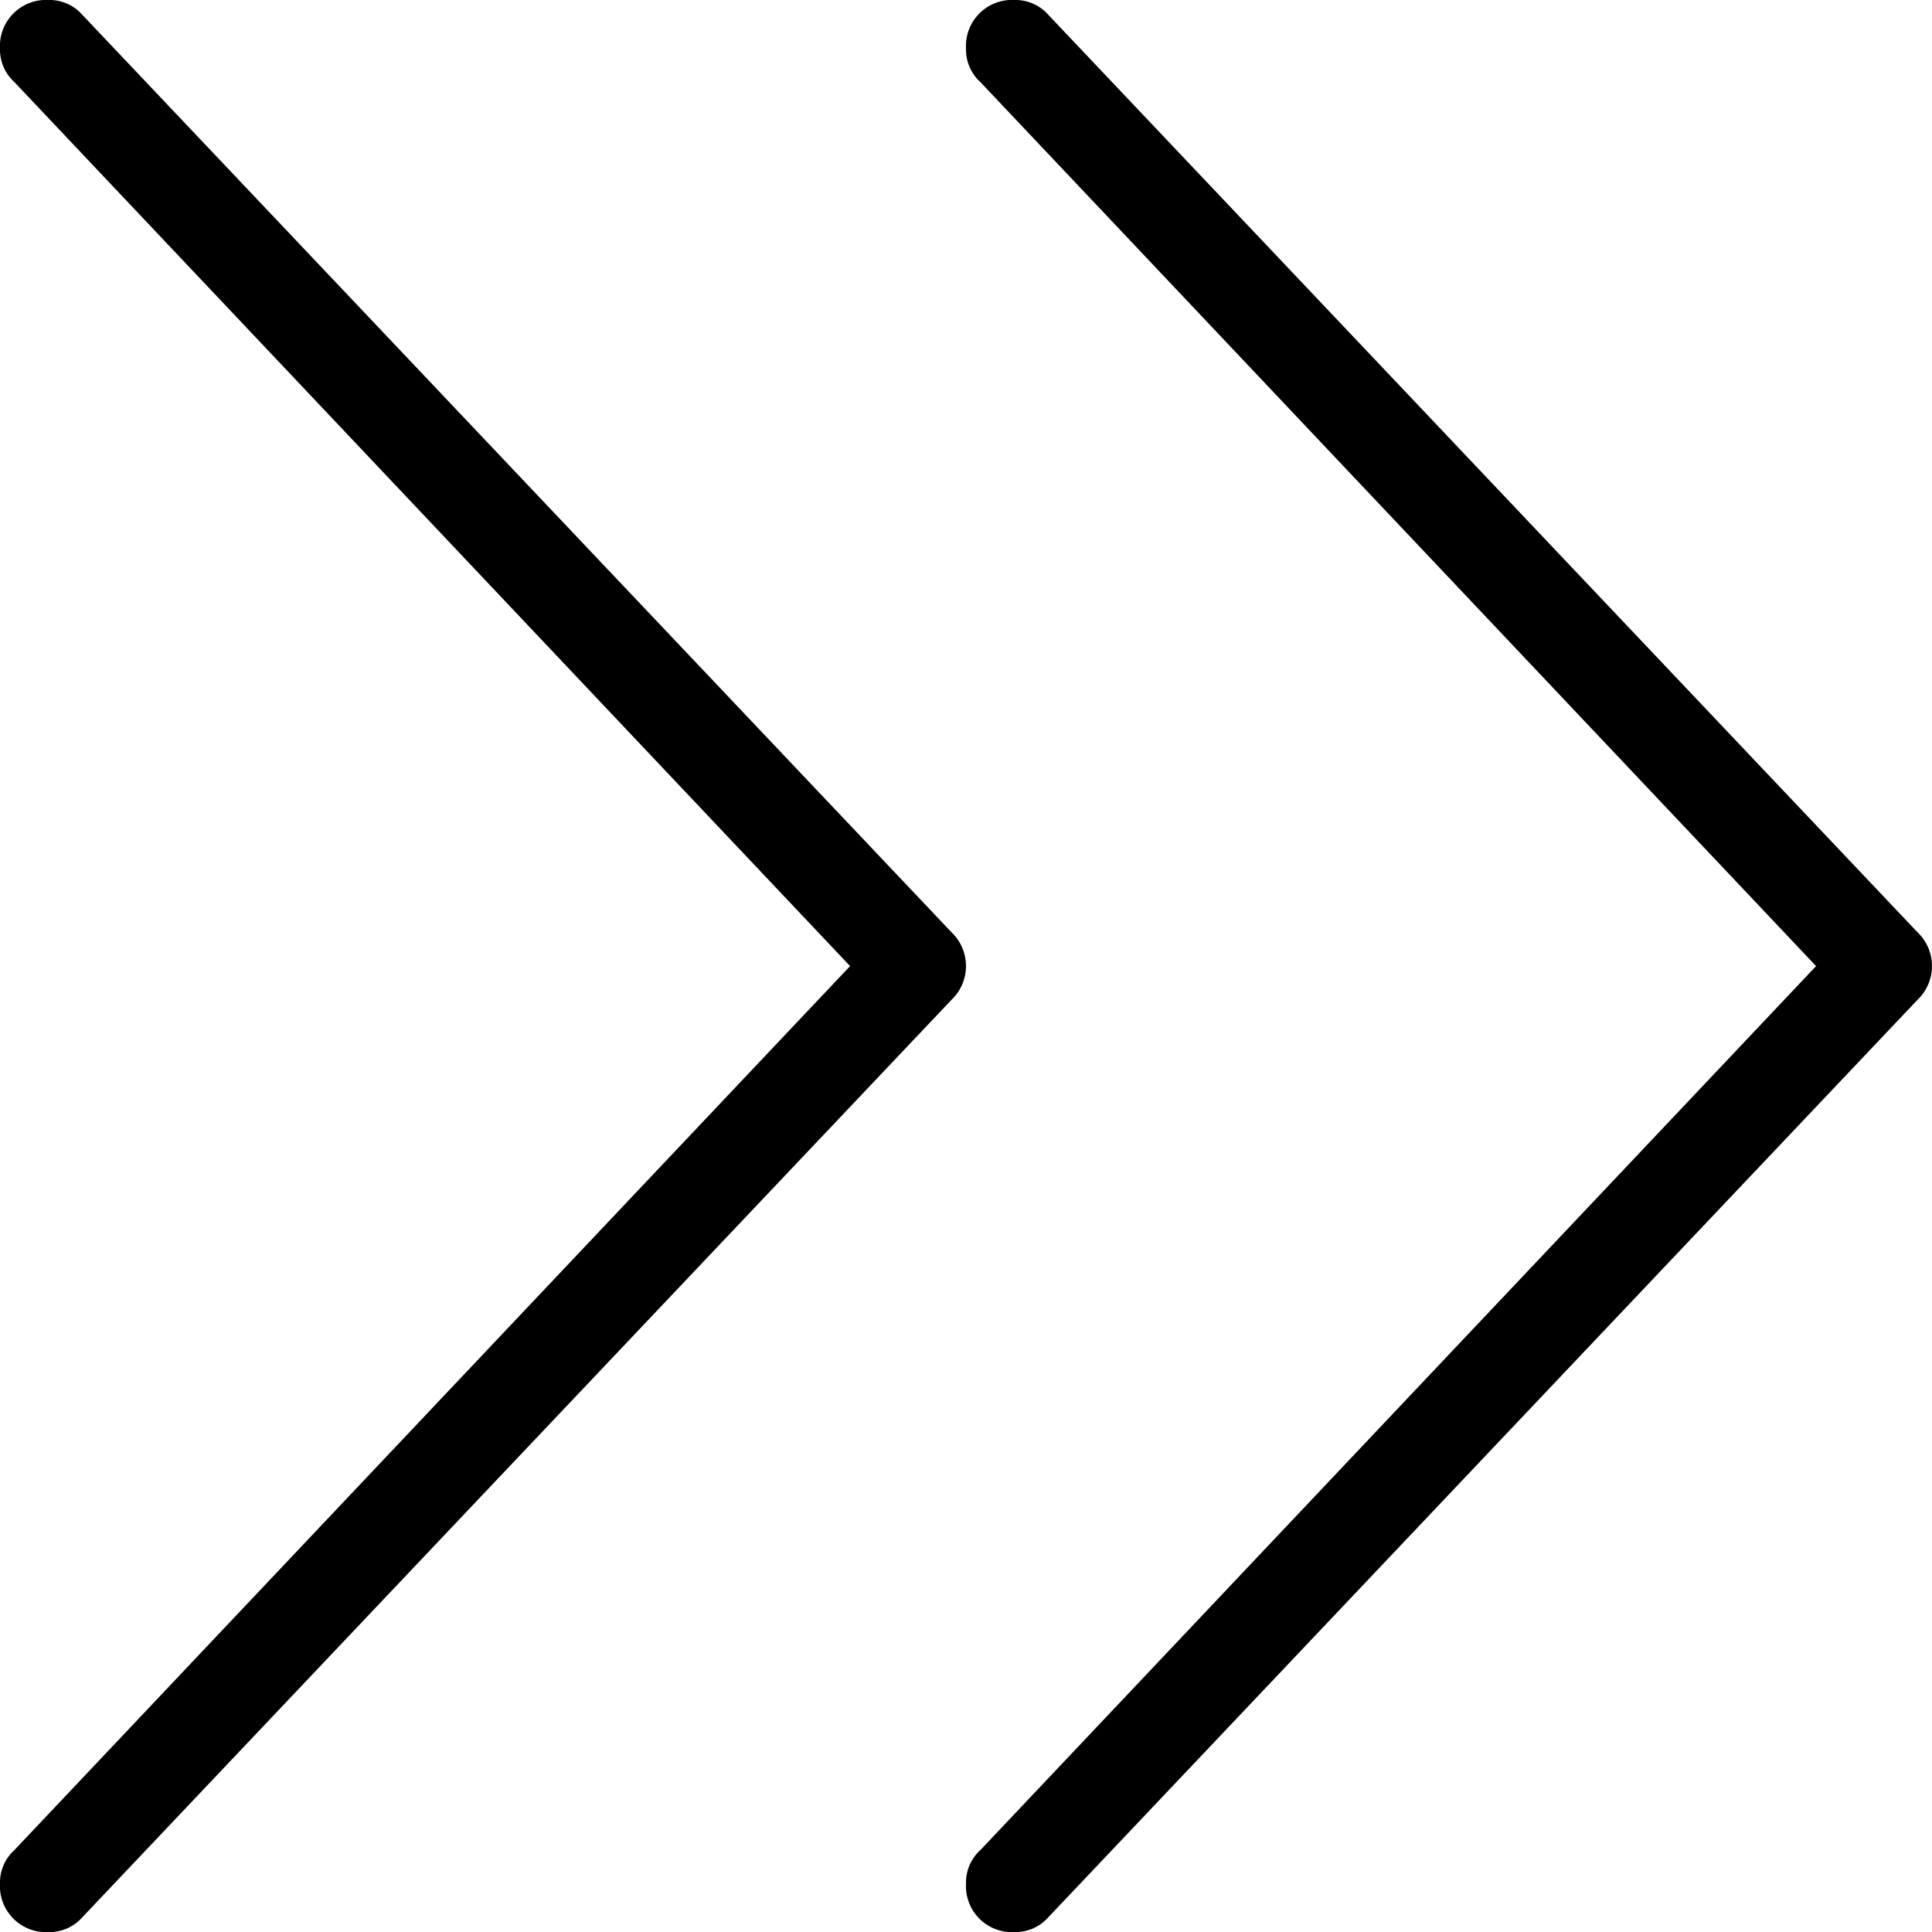
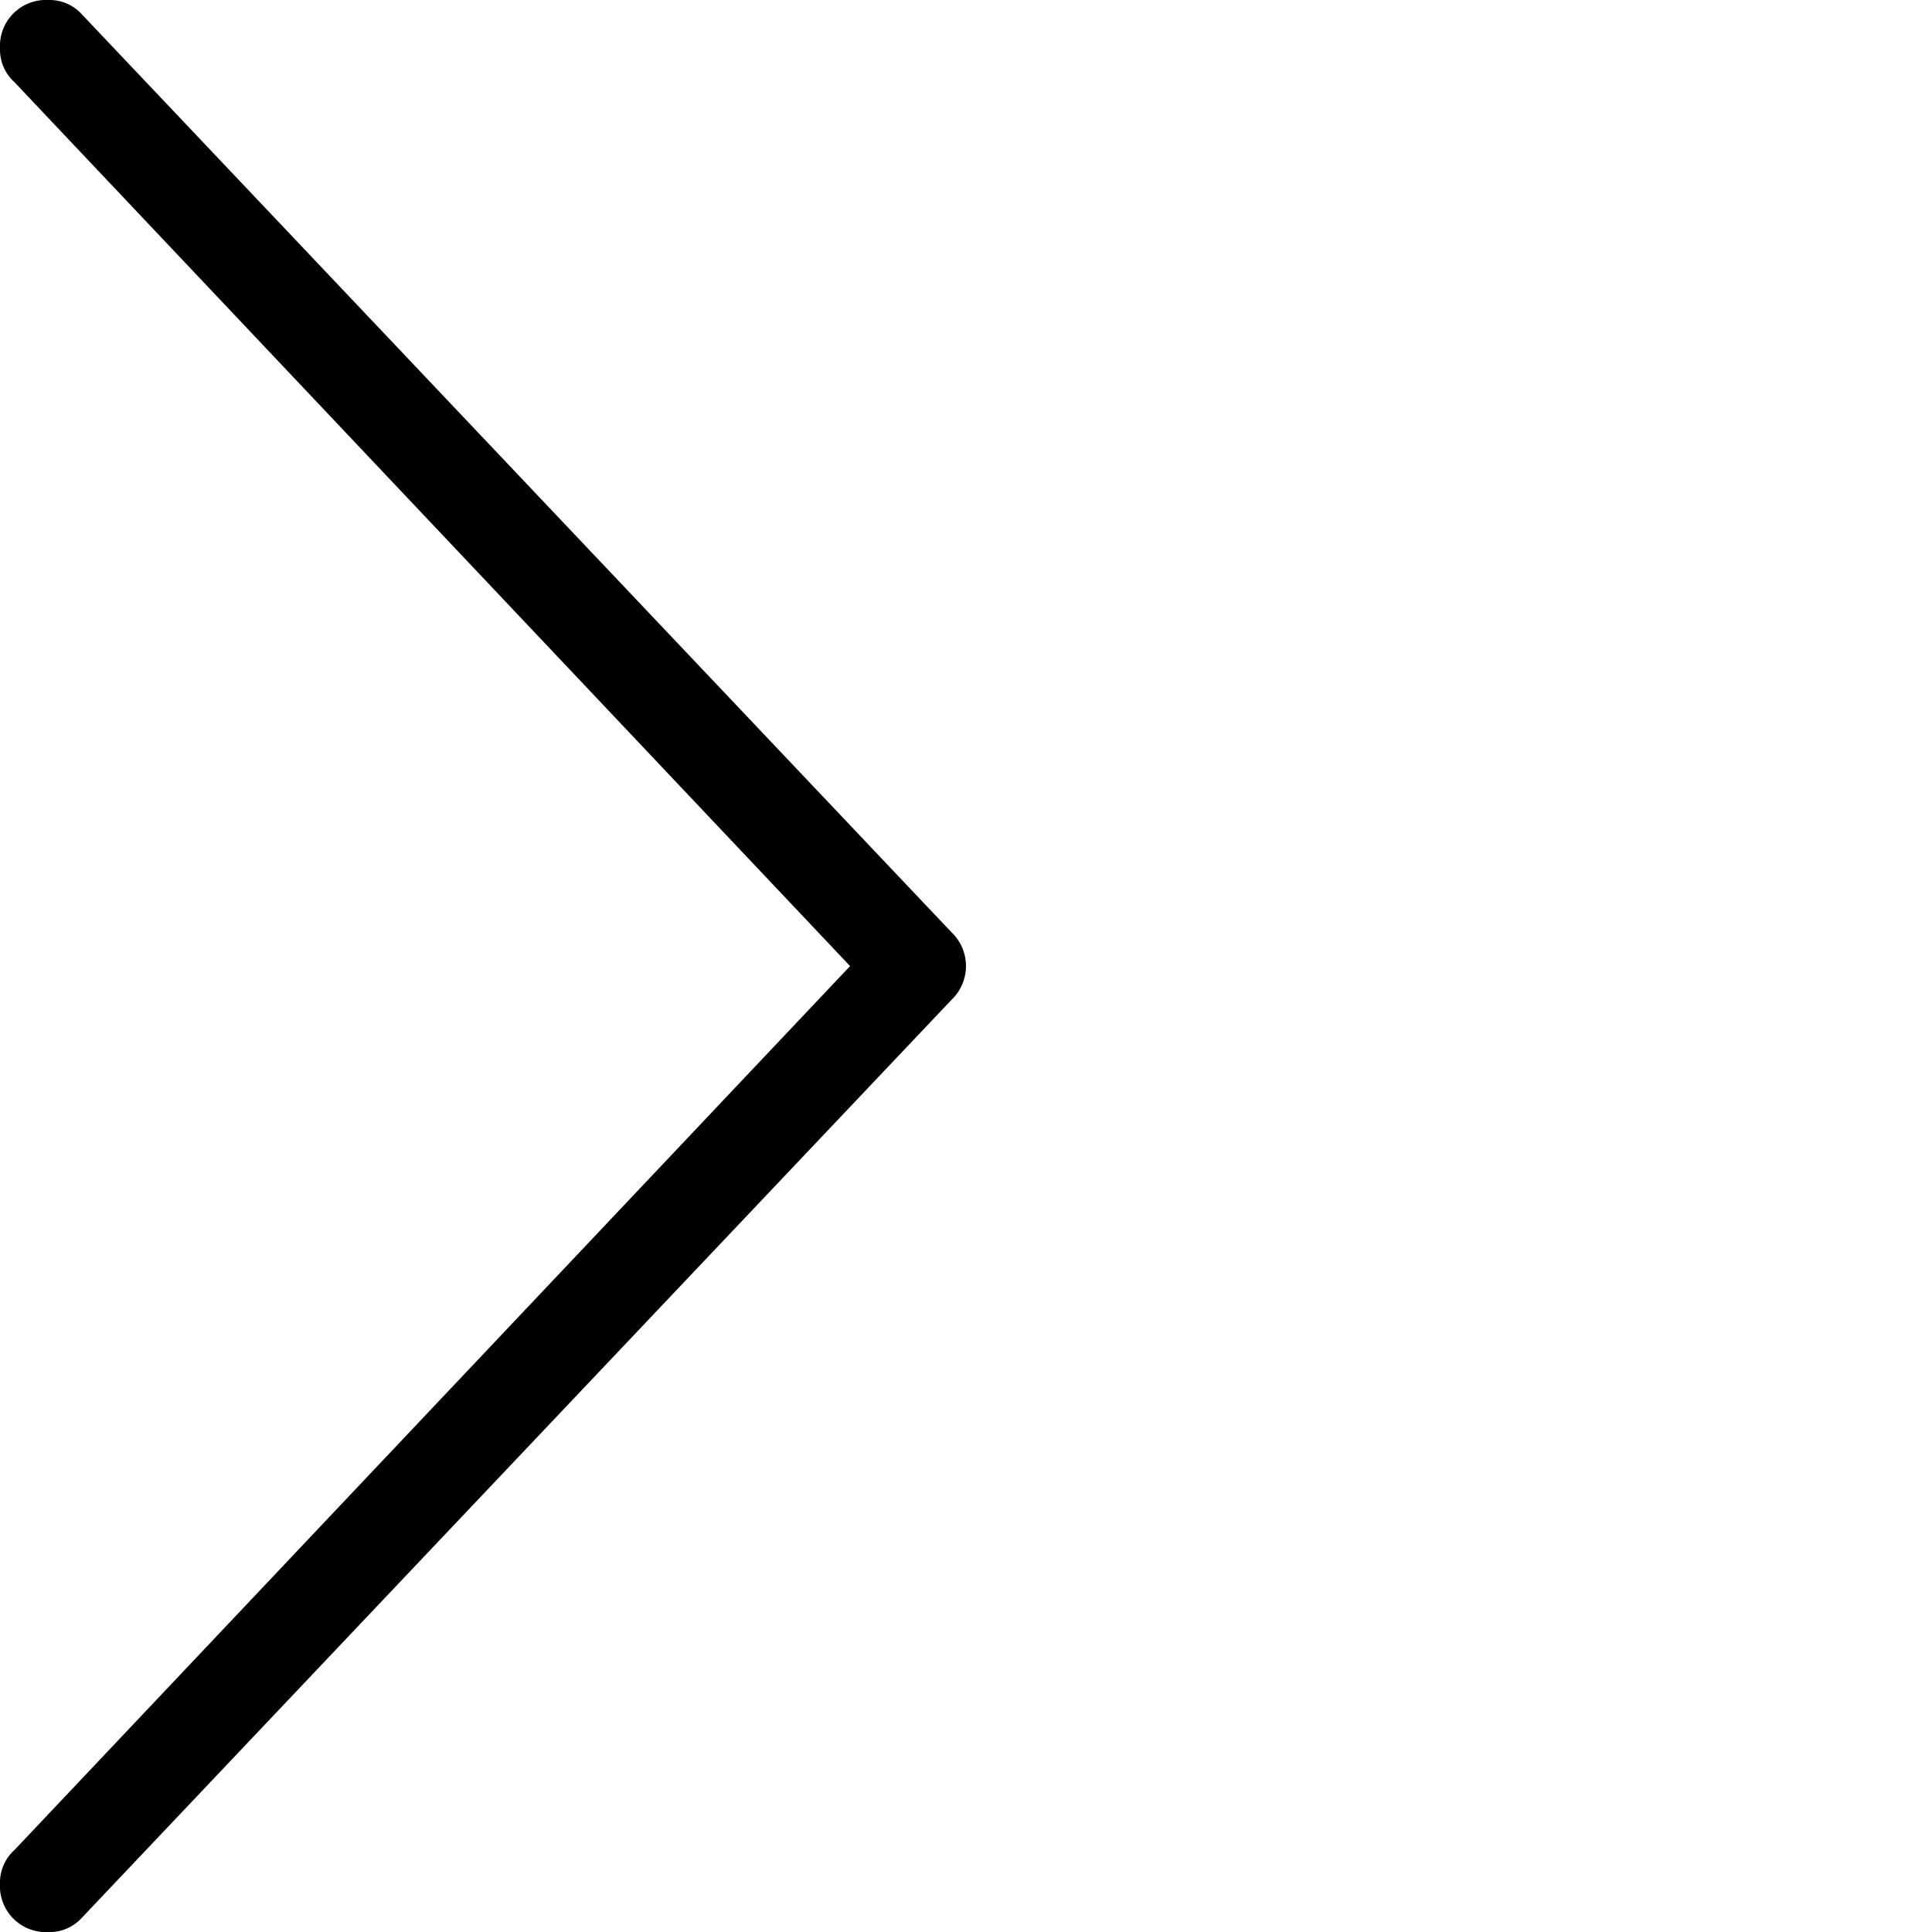
<svg xmlns="http://www.w3.org/2000/svg" width="21" height="21" viewBox="0 0 21 21">
  <g id="news-click" transform="translate(-1610.75 -4116)">
    <path id="icon" d="M309.009,95.466l-9.45-9.975a.476.476,0,0,0-.368-.158.5.5,0,0,0-.524.525.477.477,0,0,0,.157.368l9.083,9.608-9.083,9.608a.476.476,0,0,0-.157.367.5.5,0,0,0,.524.525.476.476,0,0,0,.368-.158l9.45-9.975a.507.507,0,0,0,0-.735Z" transform="translate(1312.083 4030.667)" />
-     <path id="icon-2" data-name="icon" d="M309.009,95.466l-9.45-9.975a.476.476,0,0,0-.368-.158.5.5,0,0,0-.524.525.477.477,0,0,0,.157.368l9.083,9.608-9.083,9.608a.476.476,0,0,0-.157.367.5.5,0,0,0,.524.525.476.476,0,0,0,.368-.158l9.45-9.975a.507.507,0,0,0,0-.735Z" transform="translate(1322.583 4030.667)" />
  </g>
</svg>